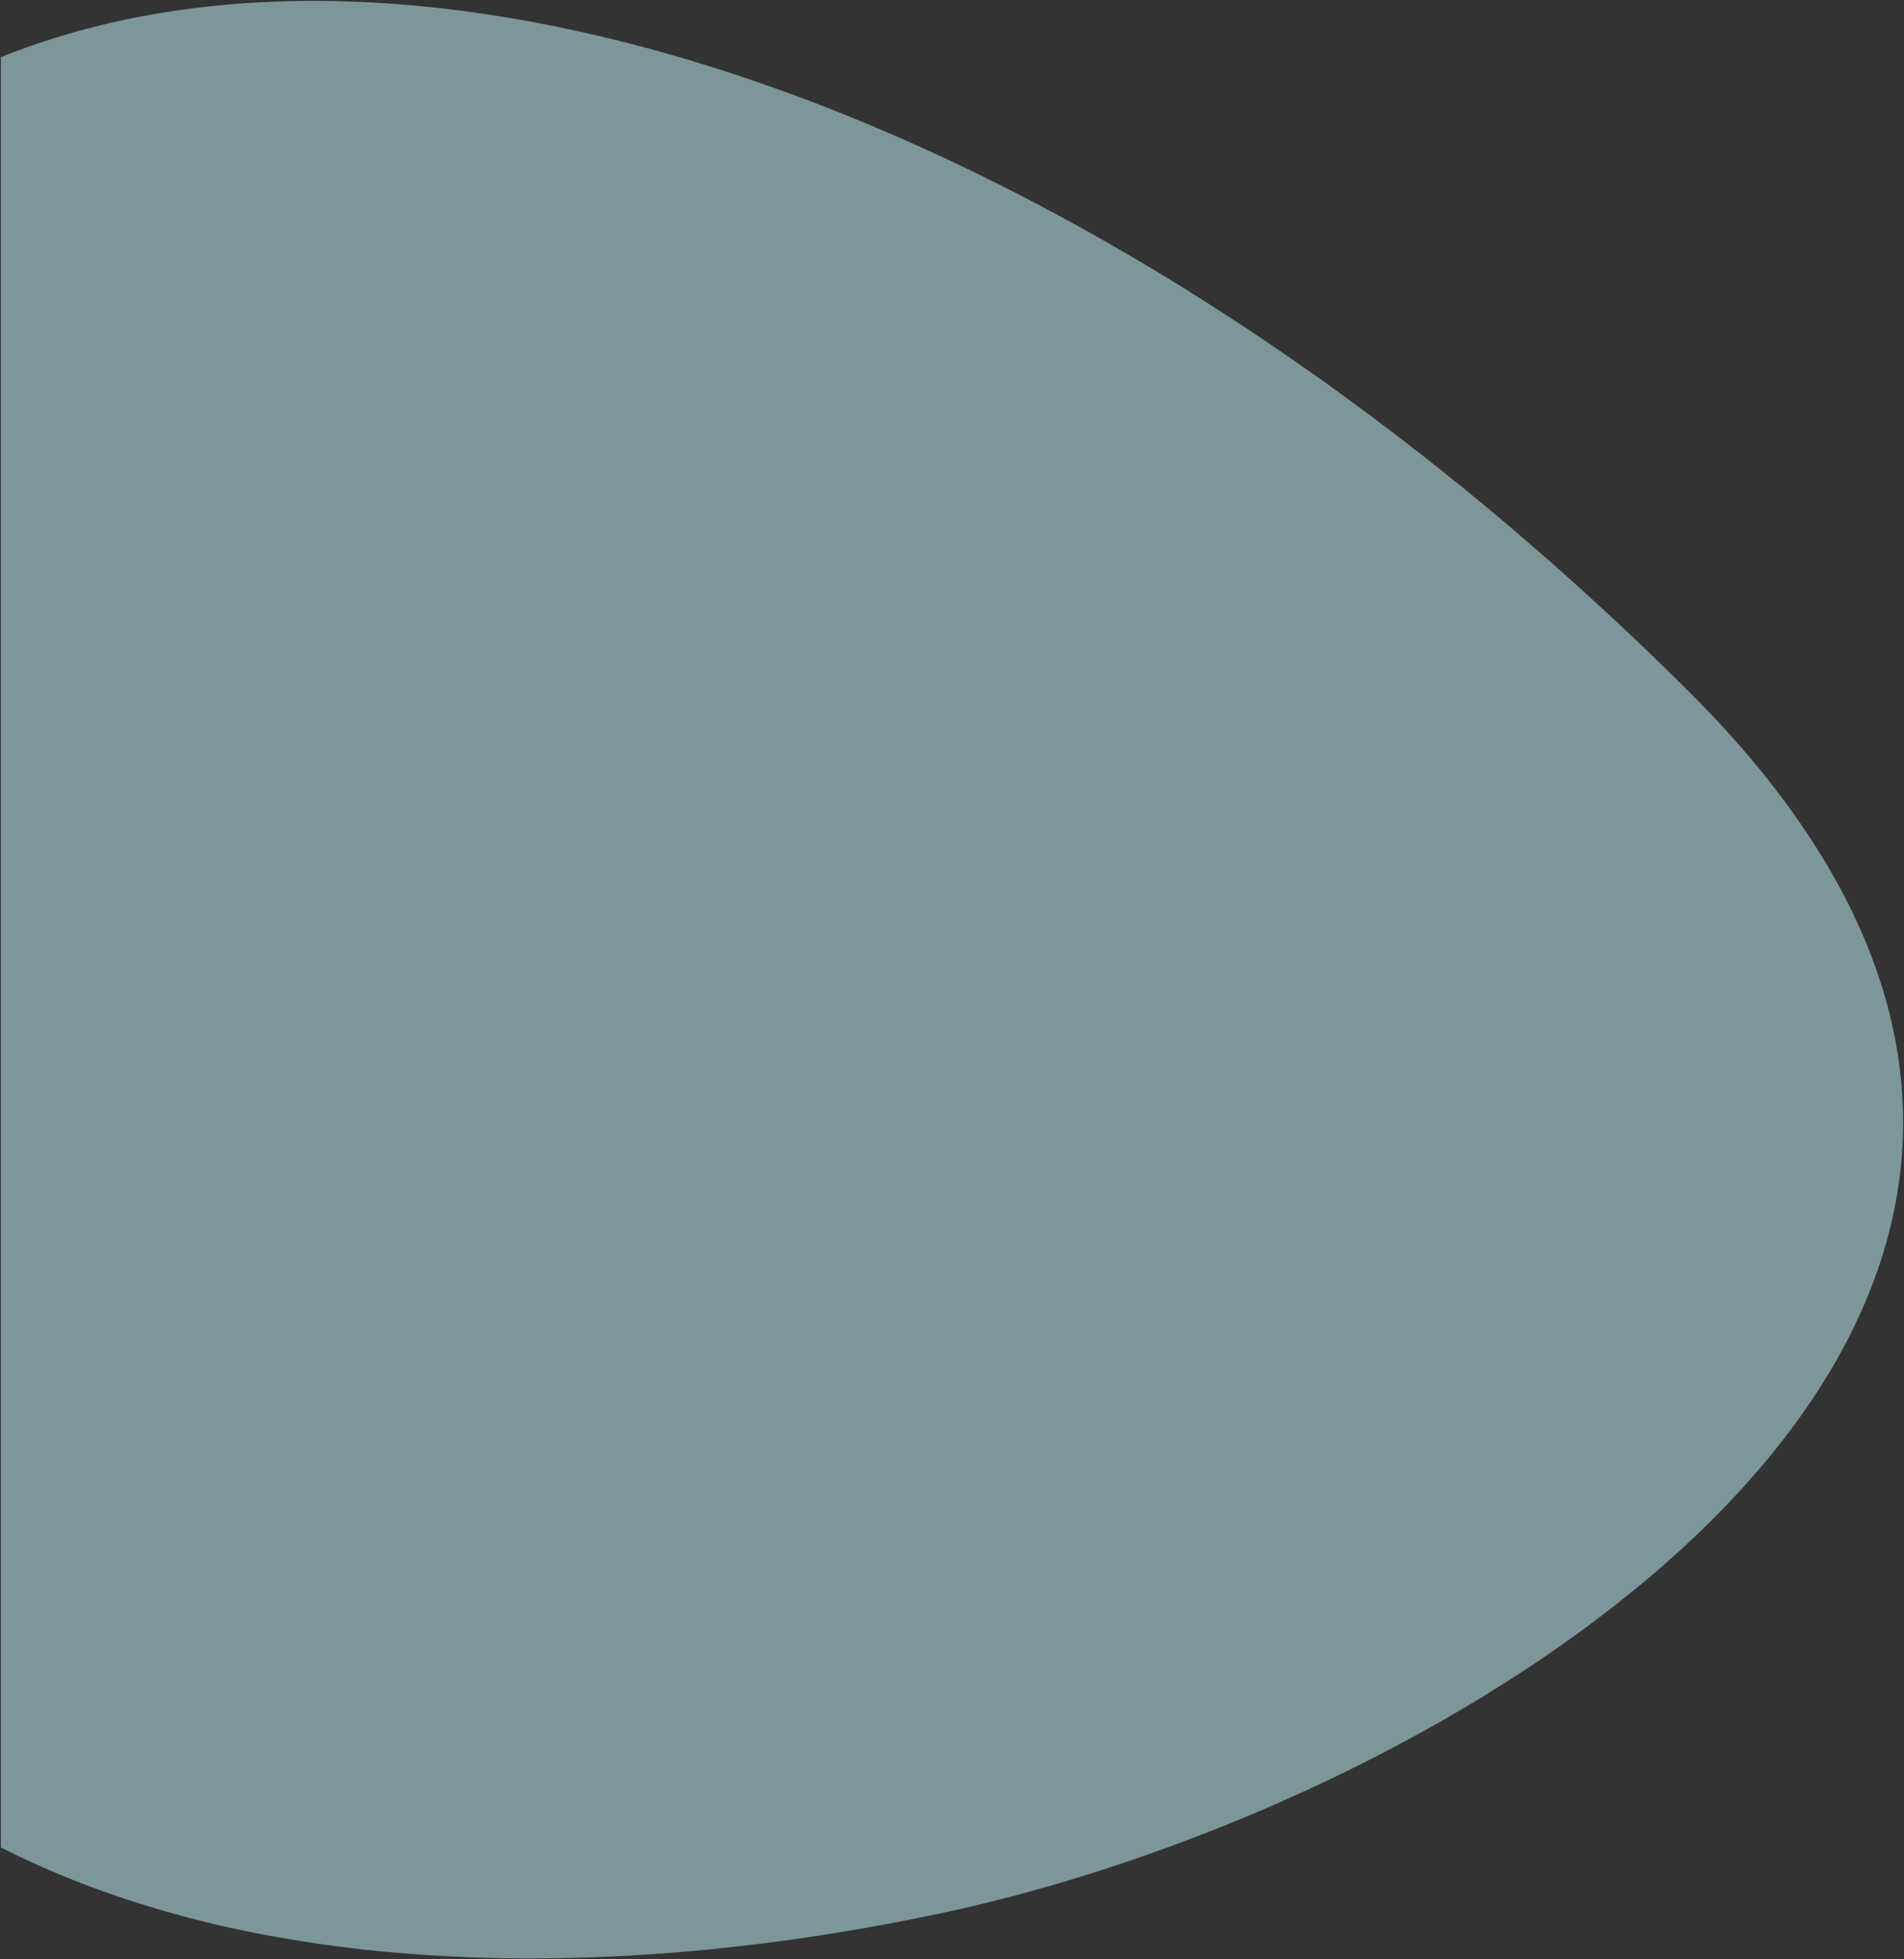
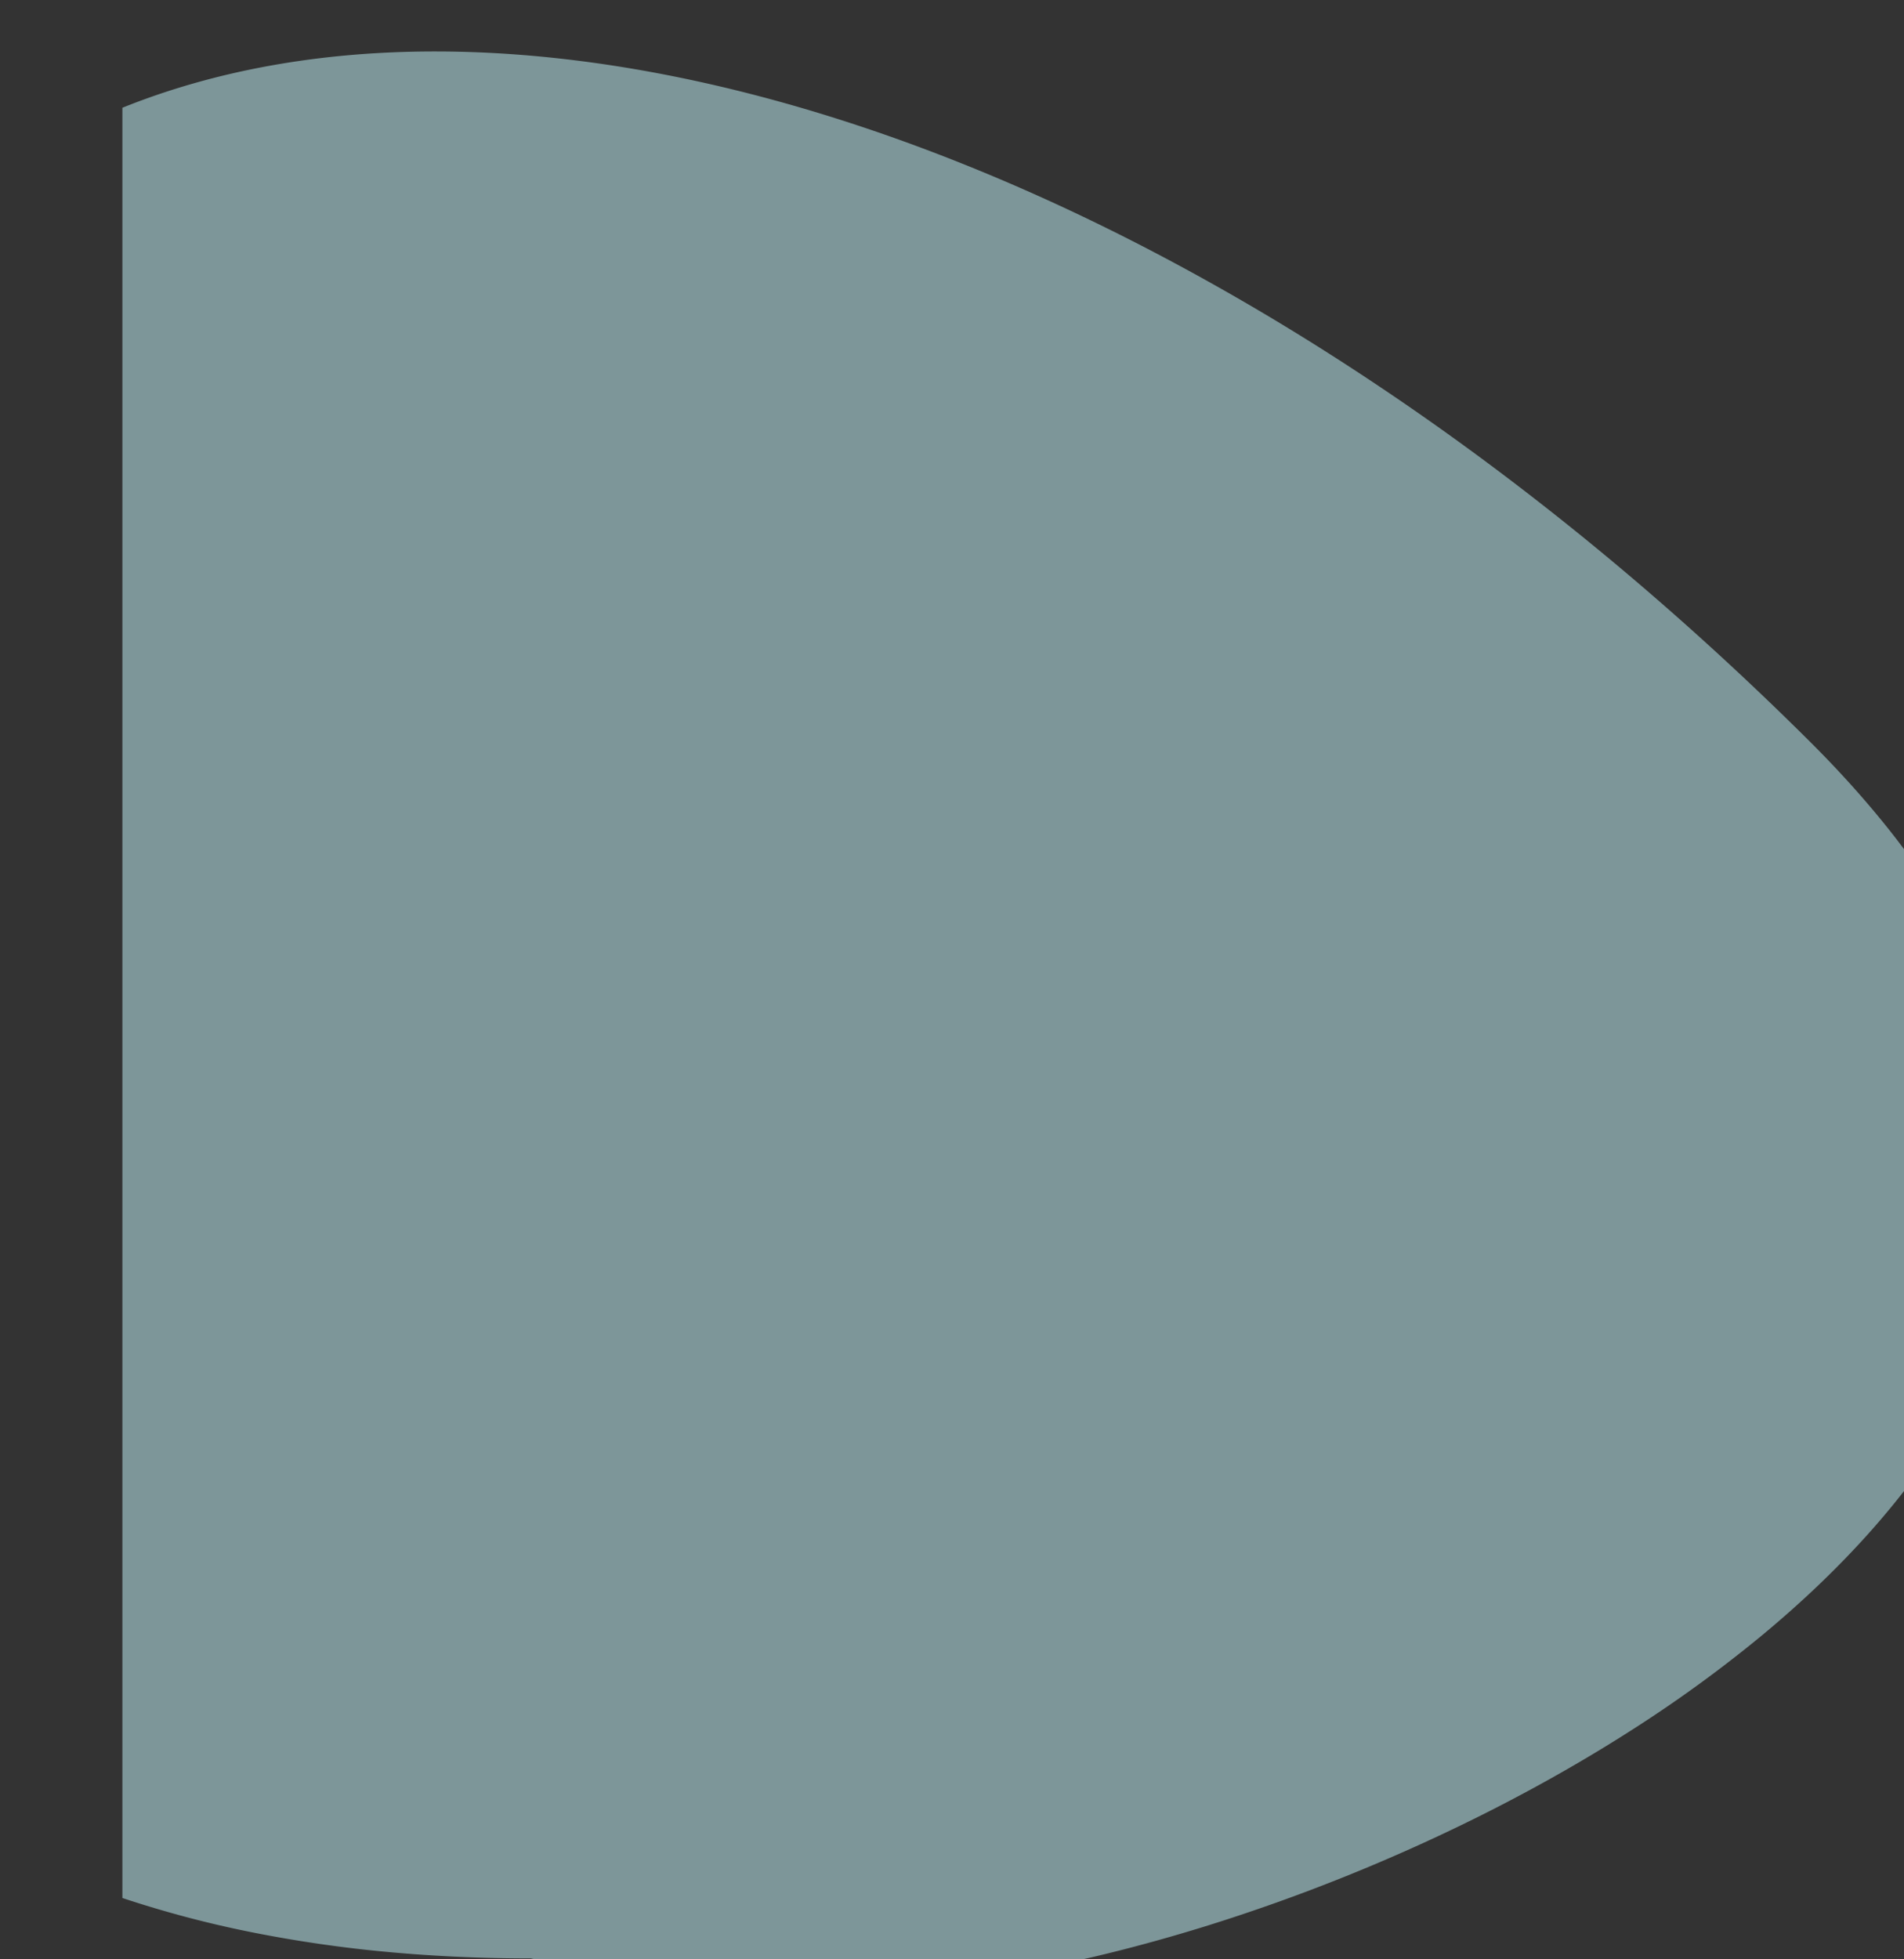
<svg xmlns="http://www.w3.org/2000/svg" width="1065.978" height="1096.848" viewBox="0 0 1065.978 1096.848">
  <rect x="0" y="0" width="1065.978" height="1096.848" fill="#333333" stroke="none" />
-   <path id="forma-historias-de-vida" d="M-7029.543,14852.826h-.037c-26.96,0-53.522-1.18-78.949-3.506a731.1,731.1,0,0,1-76.645-11.022,605.68,605.68,0,0,1-72.992-19.29c-11.842-3.963-23.522-8.33-34.716-12.979-11.407-4.737-22.615-9.895-33.311-15.327v-1002.21c51.978-20.91,110.88-31.512,175.071-31.512,57.293,0,118.5,8.465,181.917,25.159,63.557,16.732,129.107,41.67,194.832,74.122,33.108,16.347,66.578,34.779,99.48,54.784,33.305,20.25,66.74,42.544,99.375,66.262,33.142,24.087,66.167,50.156,98.159,77.483,32.572,27.822,64.814,57.581,95.831,88.451,13.854,13.787,26.691,27.813,38.156,41.688a459.864,459.864,0,0,1,30.378,41.065,369.671,369.671,0,0,1,23,40.372,307.132,307.132,0,0,1,16.028,39.605,267.717,267.717,0,0,1,9.455,38.769,247.613,247.613,0,0,1,3.283,37.859,244.312,244.312,0,0,1-2.486,36.881,256.245,256.245,0,0,1-7.854,35.83,282.572,282.572,0,0,1-12.833,34.733,322.773,322.773,0,0,1-17.4,33.539,376.47,376.47,0,0,1-21.573,32.271c-7.713,10.366-16.239,20.773-25.34,30.934-8.886,9.92-18.544,19.853-28.7,29.523-9.92,9.442-20.574,18.878-31.666,28.042a740.542,740.542,0,0,1-70.6,51.355c-24.312,15.652-50.427,30.648-77.621,44.573-26.182,13.405-53.575,25.928-81.417,37.219-27.039,10.965-54.625,20.821-81.992,29.293-26.874,8.319-53.57,15.315-79.346,20.795-38.03,8.083-76.33,14.324-113.835,18.548A1038.6,1038.6,0,0,1-7029.543,14852.826Z" transform="translate(7326.693 -13756.479)" fill="#c9fbff" stroke="rgba(0,0,0,0)" stroke-miterlimit="10" stroke-width="1" opacity="0.5" />
+   <path id="forma-historias-de-vida" d="M-7029.543,14852.826h-.037c-26.96,0-53.522-1.18-78.949-3.506a731.1,731.1,0,0,1-76.645-11.022,605.68,605.68,0,0,1-72.992-19.29v-1002.21c51.978-20.91,110.88-31.512,175.071-31.512,57.293,0,118.5,8.465,181.917,25.159,63.557,16.732,129.107,41.67,194.832,74.122,33.108,16.347,66.578,34.779,99.48,54.784,33.305,20.25,66.74,42.544,99.375,66.262,33.142,24.087,66.167,50.156,98.159,77.483,32.572,27.822,64.814,57.581,95.831,88.451,13.854,13.787,26.691,27.813,38.156,41.688a459.864,459.864,0,0,1,30.378,41.065,369.671,369.671,0,0,1,23,40.372,307.132,307.132,0,0,1,16.028,39.605,267.717,267.717,0,0,1,9.455,38.769,247.613,247.613,0,0,1,3.283,37.859,244.312,244.312,0,0,1-2.486,36.881,256.245,256.245,0,0,1-7.854,35.83,282.572,282.572,0,0,1-12.833,34.733,322.773,322.773,0,0,1-17.4,33.539,376.47,376.47,0,0,1-21.573,32.271c-7.713,10.366-16.239,20.773-25.34,30.934-8.886,9.92-18.544,19.853-28.7,29.523-9.92,9.442-20.574,18.878-31.666,28.042a740.542,740.542,0,0,1-70.6,51.355c-24.312,15.652-50.427,30.648-77.621,44.573-26.182,13.405-53.575,25.928-81.417,37.219-27.039,10.965-54.625,20.821-81.992,29.293-26.874,8.319-53.57,15.315-79.346,20.795-38.03,8.083-76.33,14.324-113.835,18.548A1038.6,1038.6,0,0,1-7029.543,14852.826Z" transform="translate(7326.693 -13756.479)" fill="#c9fbff" stroke="rgba(0,0,0,0)" stroke-miterlimit="10" stroke-width="1" opacity="0.5" />
</svg>